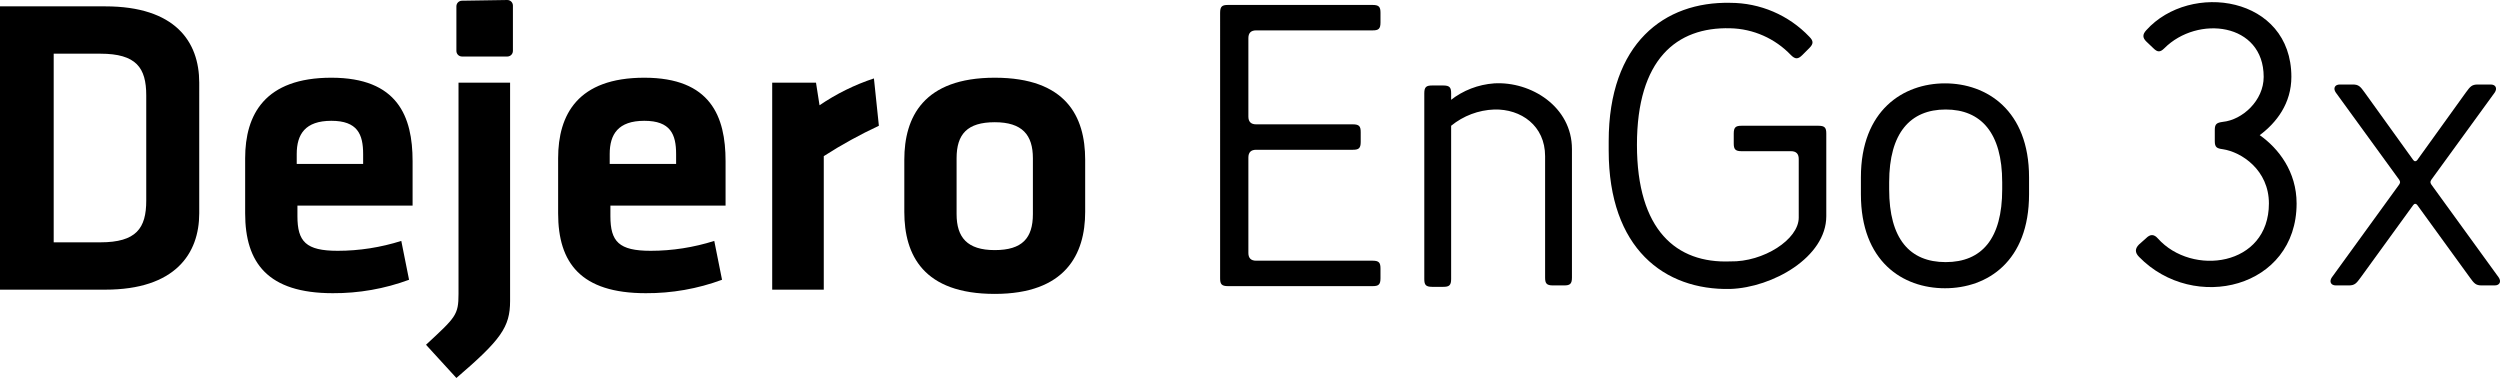
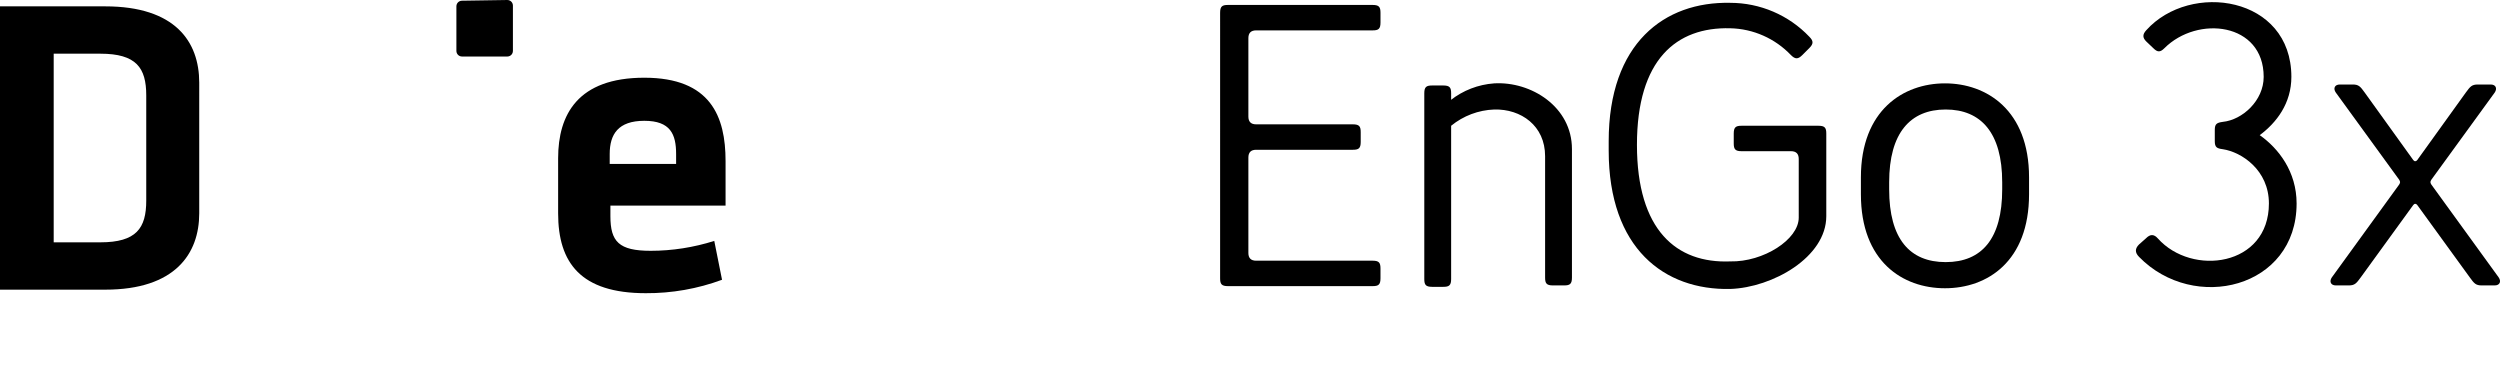
<svg xmlns="http://www.w3.org/2000/svg" id="Layer_1" viewBox="0 0 353.86 54.76">
  <g>
    <path d="M176.7,35.8q0,1.1,1.1,1.1h16.5c.9,0,1.1,.3,1.1,1.1v1.4c0,.9-.3,1.1-1.1,1.1h-20.5c-.9,0-1.1-.3-1.1-1.1V1.8c0-.9,.3-1.1,1.1-1.1h20.5c.9,0,1.1,.3,1.1,1.1v1.4c0,.9-.3,1.1-1.1,1.1h-16.5q-1.1,0-1.1,1.1v11.1q0,1.1,1.1,1.1h13.7c.9,0,1.1,.3,1.1,1.1v1.4c0,.9-.3,1.1-1.1,1.1h-13.7q-1.1,0-1.1,1.1v13.5Z" />
    <path d="M205.3,14.2c1.78-1.41,3.94-2.24,6.2-2.4,5.2-.3,11,3.3,11,9.3v18.2c0,.9-.3,1.1-1.1,1.1h-1.6c-.9,0-1.1-.3-1.1-1.1V22.1c0-4.3-3.4-6.7-7.2-6.6-2.23,.08-4.37,.89-6.1,2.3v21.7c0,.9-.3,1.1-1.1,1.1h-1.6c-.9,0-1.1-.3-1.1-1.1V13.2c0-.9,.3-1.1,1.1-1.1h1.6c.9,0,1.1,.3,1.1,1.1v1h-.1Z" />
    <path d="M254.6,30.8v-8.3q0-1.1-1.1-1.1h-7c-.9,0-1.1-.3-1.1-1.1v-1.4c0-.9,.3-1.1,1.1-1.1h10.9c.9,0,1.1,.3,1.1,1.1v11.7c0,5.8-7.6,10.1-13.6,10.3-9.3,.2-17.2-5.7-17.2-19.6v-1.3c0-13.9,7.9-19.8,17.2-19.6,4.23,0,8.28,1.73,11.2,4.8,.6,.6,.6,1,0,1.6l-1,1c-.6,.6-1,.6-1.6,0-2.25-2.36-5.34-3.73-8.6-3.8-7.6-.2-13.2,4.4-13.2,16.5s5.6,16.8,13.2,16.5c4.7,.1,9.7-3.1,9.7-6.2Z" />
    <path d="M287.2,27.5c0,9.5-5.9,13.3-11.9,13.3s-11.9-3.8-11.9-13.3v-2.4c0-9.5,6-13.3,11.9-13.3s11.9,3.8,11.9,13.3v2.4Zm-3.8-.7v-1c0-7-3-10.3-8-10.3s-8,3.3-8,10.3v1c0,7,2.9,10.3,8,10.3s8-3.3,8-10.3Z" />
    <path d="M71.8,0c.44,0,.79,.34,.8,.78h0V7.2c0,.44-.34,.79-.78,.8,0,0,0,0,0,0h-6.42c-.44,0-.79-.34-.8-.78h0V.9c0-.44,.34-.79,.78-.8,0,0,0,0,0,0h0L71.8,0Z" />
    <path d="M7.6,34.3h6.6c5.1,0,6.5-2,6.5-5.9V13.5c0-3.9-1.4-5.9-6.5-5.9H7.6v26.7ZM14.9,.9c9.9,0,13.3,5,13.3,10.8V30.2c0,5.7-3.4,10.8-13.3,10.8H0V.9H14.9Z" />
-     <path d="M42.1,23.2h9.3v-1.4c0-2.8-.8-4.7-4.5-4.7s-4.9,1.9-4.9,4.7v1.4h.1Zm5.7,12.3c3.05,0,6.09-.48,9-1.4l1.1,5.5c-3.46,1.28-7.12,1.92-10.8,1.9-9.2,0-12.4-4.3-12.4-11.3v-7.8c0-6.2,2.8-11.4,12.2-11.4s11.5,5.5,11.5,11.8v6.3h-16.3v1.5c0,3.6,1.2,4.9,5.7,4.9Z" />
-     <path d="M72.2,11.7v30.9c0,3.7-1.3,5.5-7.6,10.9l-4.3-4.7c4.2-3.9,4.6-4.2,4.6-7.2V11.7h7.3Z" />
    <path d="M86.4,23.2h9.3v-1.4c0-2.8-.8-4.7-4.5-4.7s-4.9,1.9-4.9,4.7v1.4h.1Zm5.7,12.3c3.05,0,6.09-.48,9-1.4l1.1,5.5c-3.46,1.28-7.12,1.92-10.8,1.9-9.2,0-12.4-4.3-12.4-11.3v-7.8c0-6.2,2.8-11.4,12.2-11.4s11.5,5.5,11.5,11.8v6.3h-16.3v1.5c0,3.6,1.2,4.9,5.7,4.9Z" />
-     <path d="M124.4,17.8c-2.69,1.26-5.3,2.69-7.8,4.3v18.9h-7.3V11.7h6.2l.5,3.2c2.38-1.62,4.97-2.9,7.7-3.8l.7,6.7h0Z" />
-     <path d="M140.8,17.3c-3.9,0-5.4,1.7-5.4,5.1v7.9c0,3.3,1.5,5.1,5.4,5.1s5.4-1.7,5.4-5.1v-7.9c0-3.3-1.5-5.1-5.4-5.1Zm0,24.3c-10.1,0-12.8-5.5-12.8-11.6v-7.4c0-6,2.7-11.6,12.8-11.6s12.8,5.5,12.8,11.6v7.4c0,6-2.8,11.6-12.8,11.6Z" />
  </g>
  <g>
    <path d="M314.62,21.12c-.85-.11-1.13-.28-1.13-1.14v-1.59c0-.85,.28-1.02,1.13-1.14,2.78-.28,5.79-3.01,5.79-6.37,0-7.68-9.36-8.76-14.07-4.04-.57,.57-.96,.57-1.53,0l-1.02-.97c-.51-.51-.57-.97,0-1.59,6.24-6.94,20.54-4.83,20.54,6.6,0,3.75-2.1,6.48-4.48,8.25,2.67,1.88,5.22,5.17,5.22,9.67,0,12-14.53,15.53-22.3,7.56-.62-.63-.57-1.19,0-1.76l.96-.85c.62-.63,1.14-.63,1.7,0,4.82,5.4,15.72,3.98,15.72-4.95,0-4.72-3.86-7.28-6.53-7.68Z" />
    <path d="M334.15,39.26c-.62,.85-.85,1.14-1.7,1.14h-1.82c-.74,0-.96-.57-.57-1.14l9.53-13.14c.17-.28,.17-.4,0-.68l-8.97-12.34c-.4-.57-.17-1.14,.57-1.14h1.82c.85,0,1.08,.28,1.7,1.14l6.87,9.55c.17,.23,.4,.23,.57,0l6.87-9.55c.62-.85,.85-1.14,1.7-1.14h1.82c.74,0,.96,.57,.57,1.14l-8.97,12.34c-.17,.28-.17,.4,0,.68l9.53,13.14c.4,.57,.17,1.14-.57,1.14h-1.82c-.85,0-1.08-.28-1.7-1.14l-7.43-10.24c-.17-.23-.4-.23-.57,0l-7.43,10.24Z" />
  </g>
</svg>